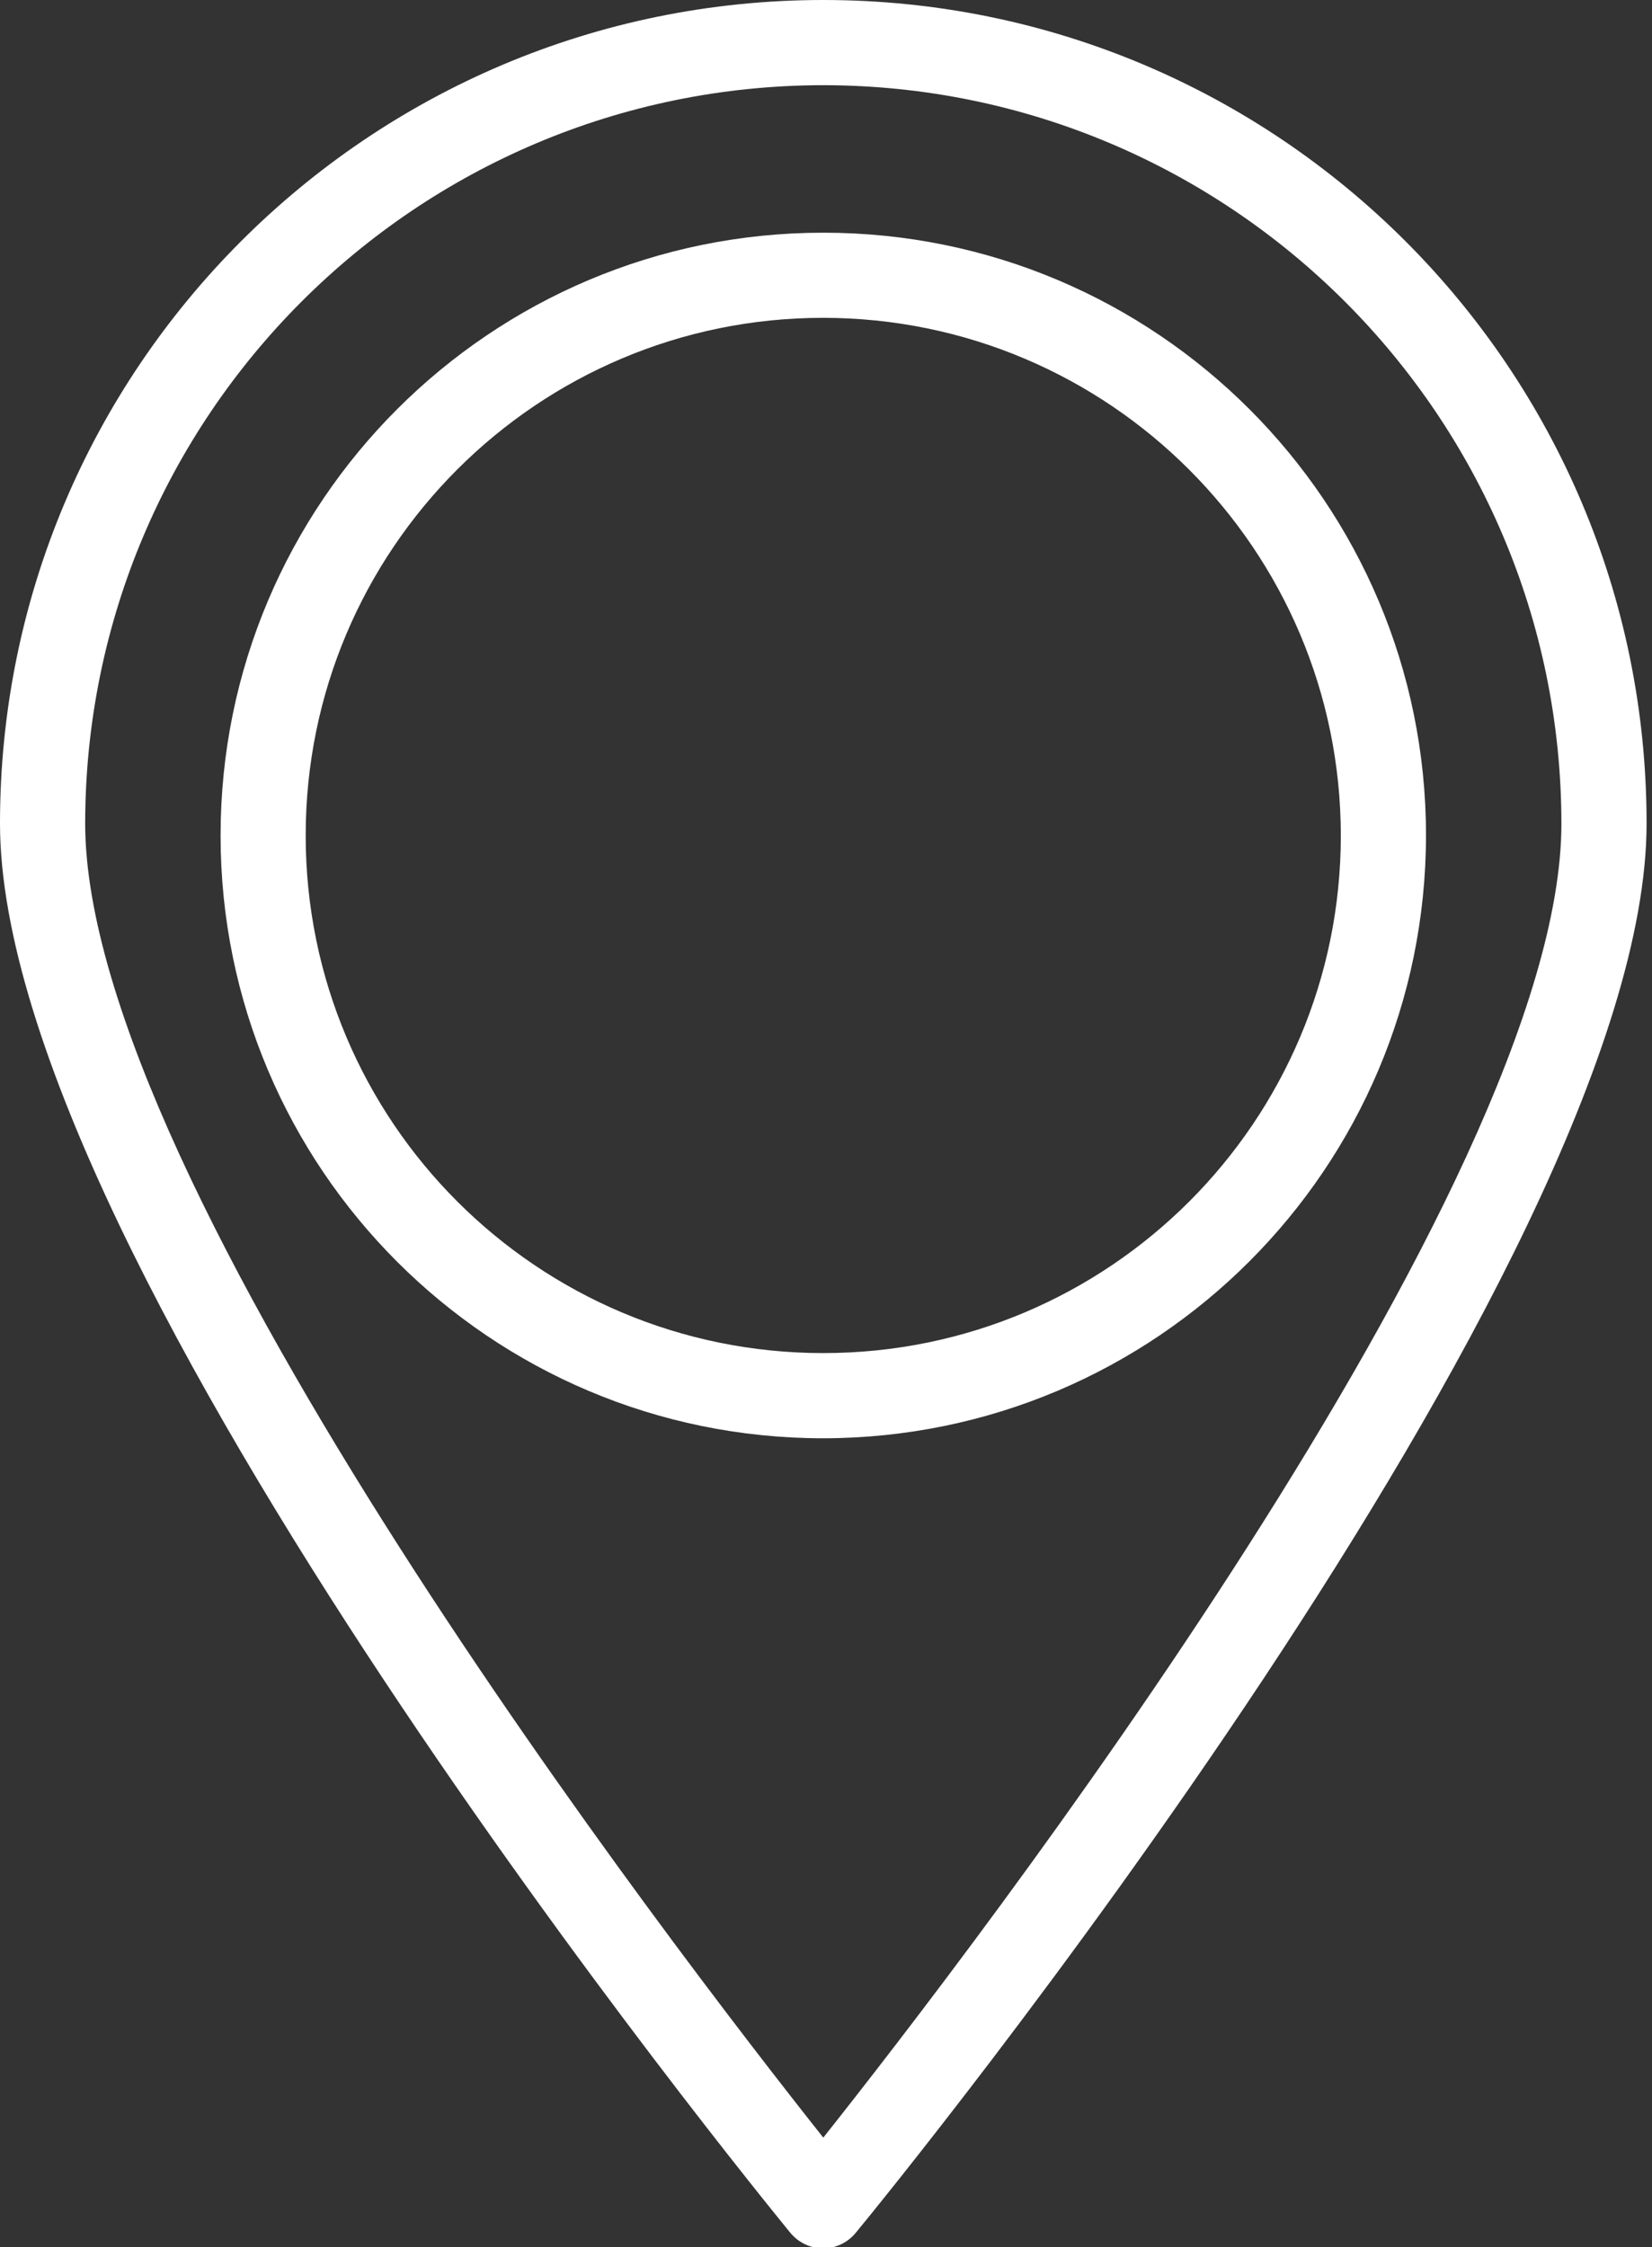
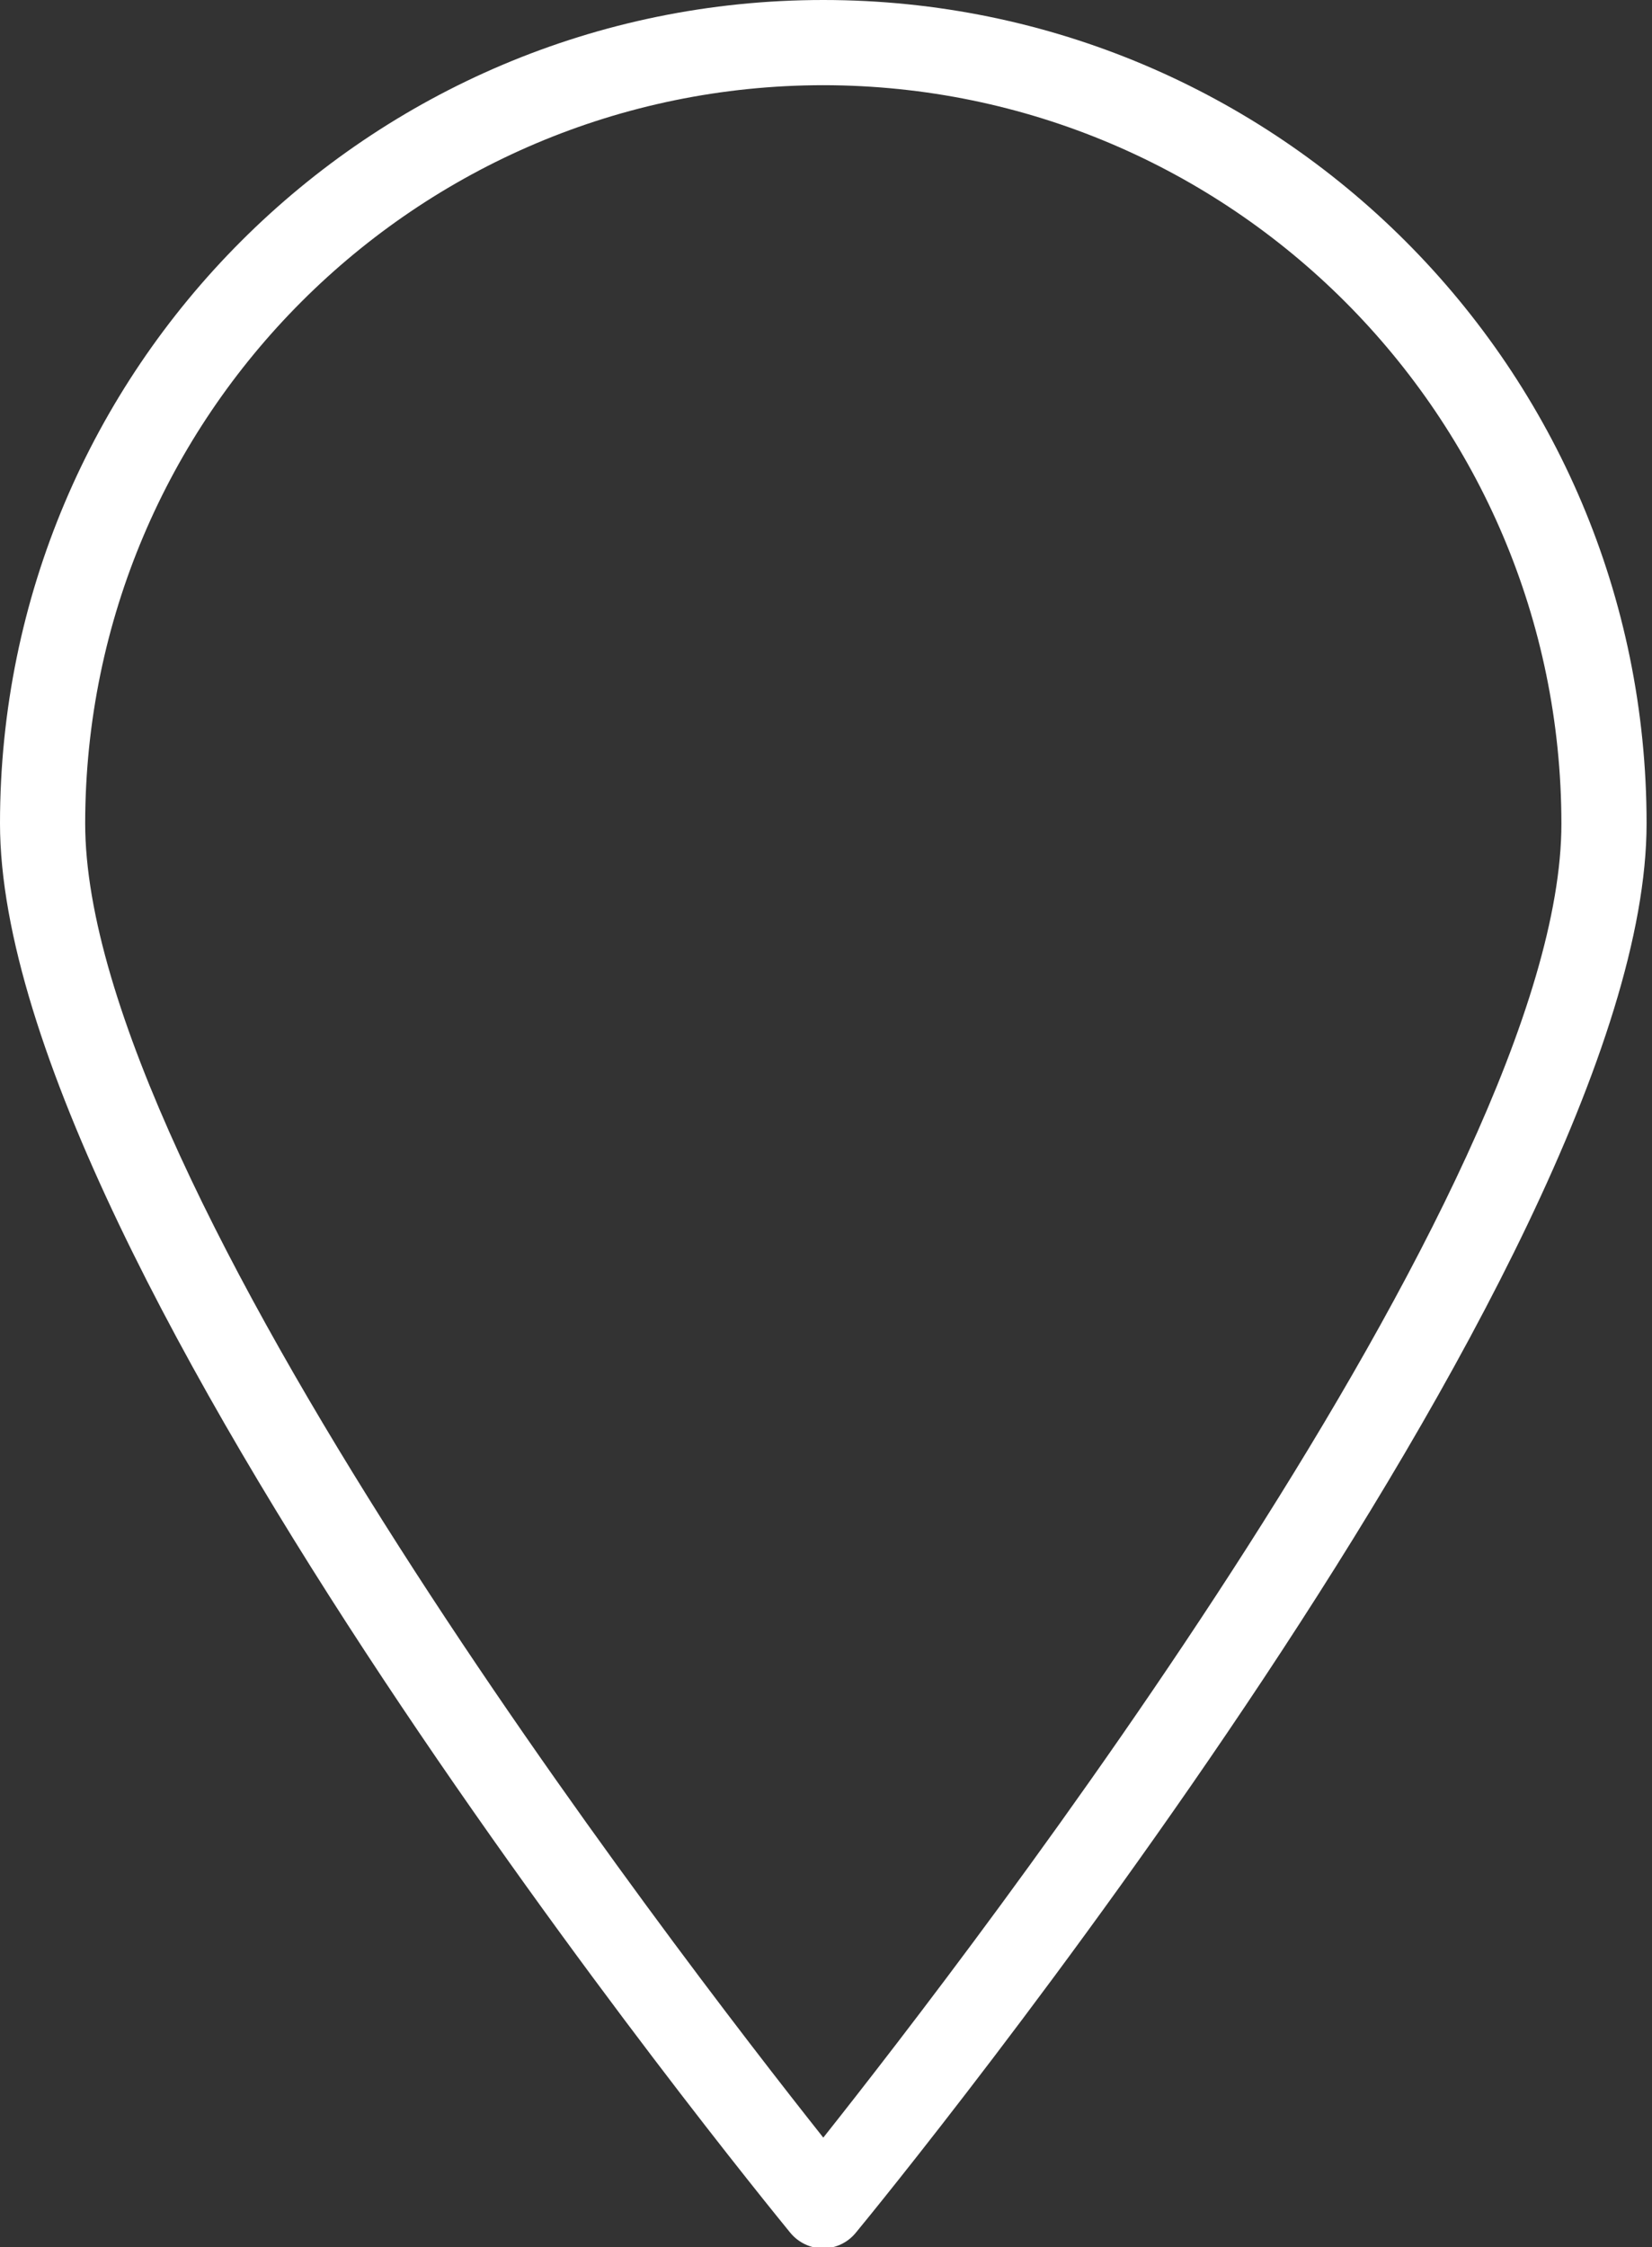
<svg xmlns="http://www.w3.org/2000/svg" width="25px" height="34px" viewBox="0 0 25 34" version="1.1">
  <rect x="0" y="0" width="25" height="34" fill="#333333" stroke="none" />
  <g id="Page-1" stroke="none" stroke-width="1" fill="none" fill-rule="evenodd">
    <g id="location" fill="#ffffff" fill-rule="nonzero">
-       <path d="M12.459,21.763 C7.421,21.763 3.338,17.679 3.338,12.642 C3.338,7.604 7.421,3.521 12.459,3.521 C17.496,3.521 21.58,7.604 21.58,12.642 C21.574,17.677 17.494,21.757 12.459,21.763 Z M12.459,4.809 C8.133,4.809 4.626,8.316 4.626,12.642 C4.626,16.968 8.133,20.474 12.459,20.474 C16.785,20.474 20.291,16.968 20.291,12.642 C20.287,8.318 16.783,4.814 12.459,4.809 Z" id="Shape" />
      <path d="M12.459,34.021 C12.266,34.021 12.083,33.934 11.96,33.785 C11.469,33.183 0,19.137 0,12.459 C0,5.578 5.578,0 12.459,0 C19.34,0 24.918,5.578 24.918,12.459 C24.918,19.137 13.448,33.183 12.956,33.778 C12.835,33.93 12.653,34.019 12.459,34.021 Z M12.459,1.289 C6.292,1.295 1.295,6.292 1.289,12.459 C1.289,17.933 10.229,29.534 12.459,32.345 C14.688,29.537 23.629,17.936 23.629,12.464 C23.625,6.296 18.627,1.296 12.459,1.289 Z" id="Shape" />
    </g>
  </g>
</svg>